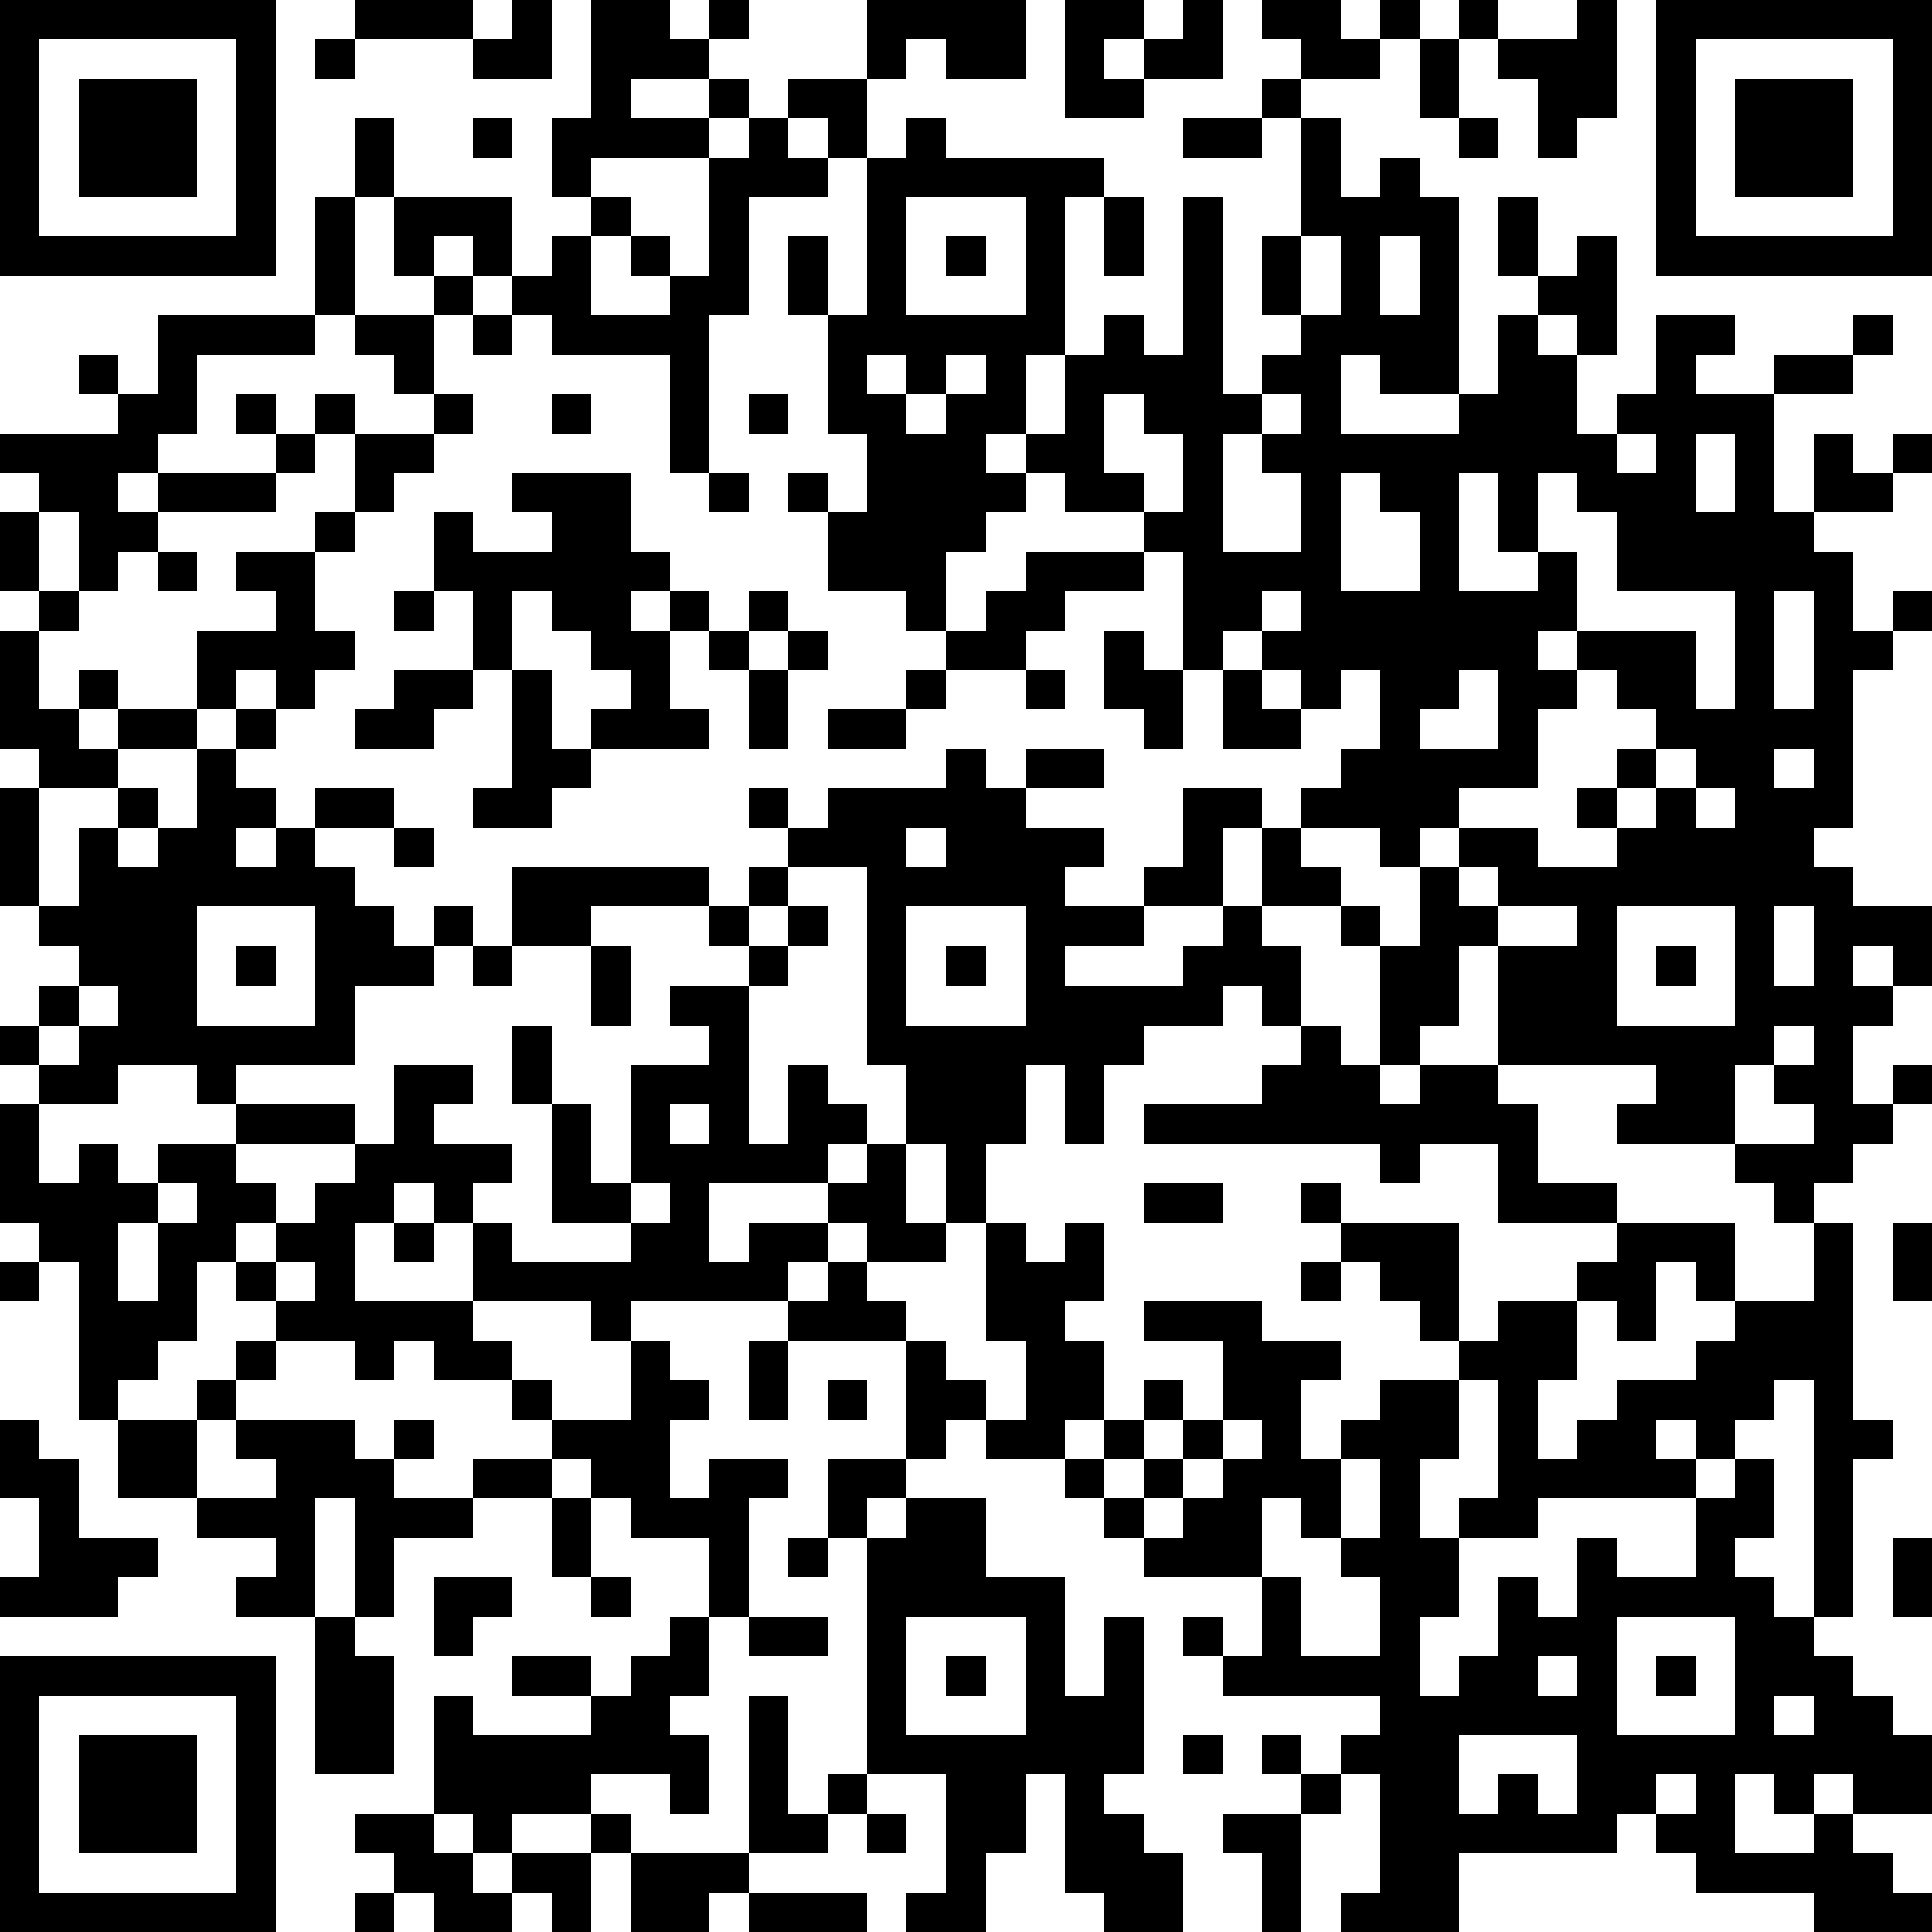
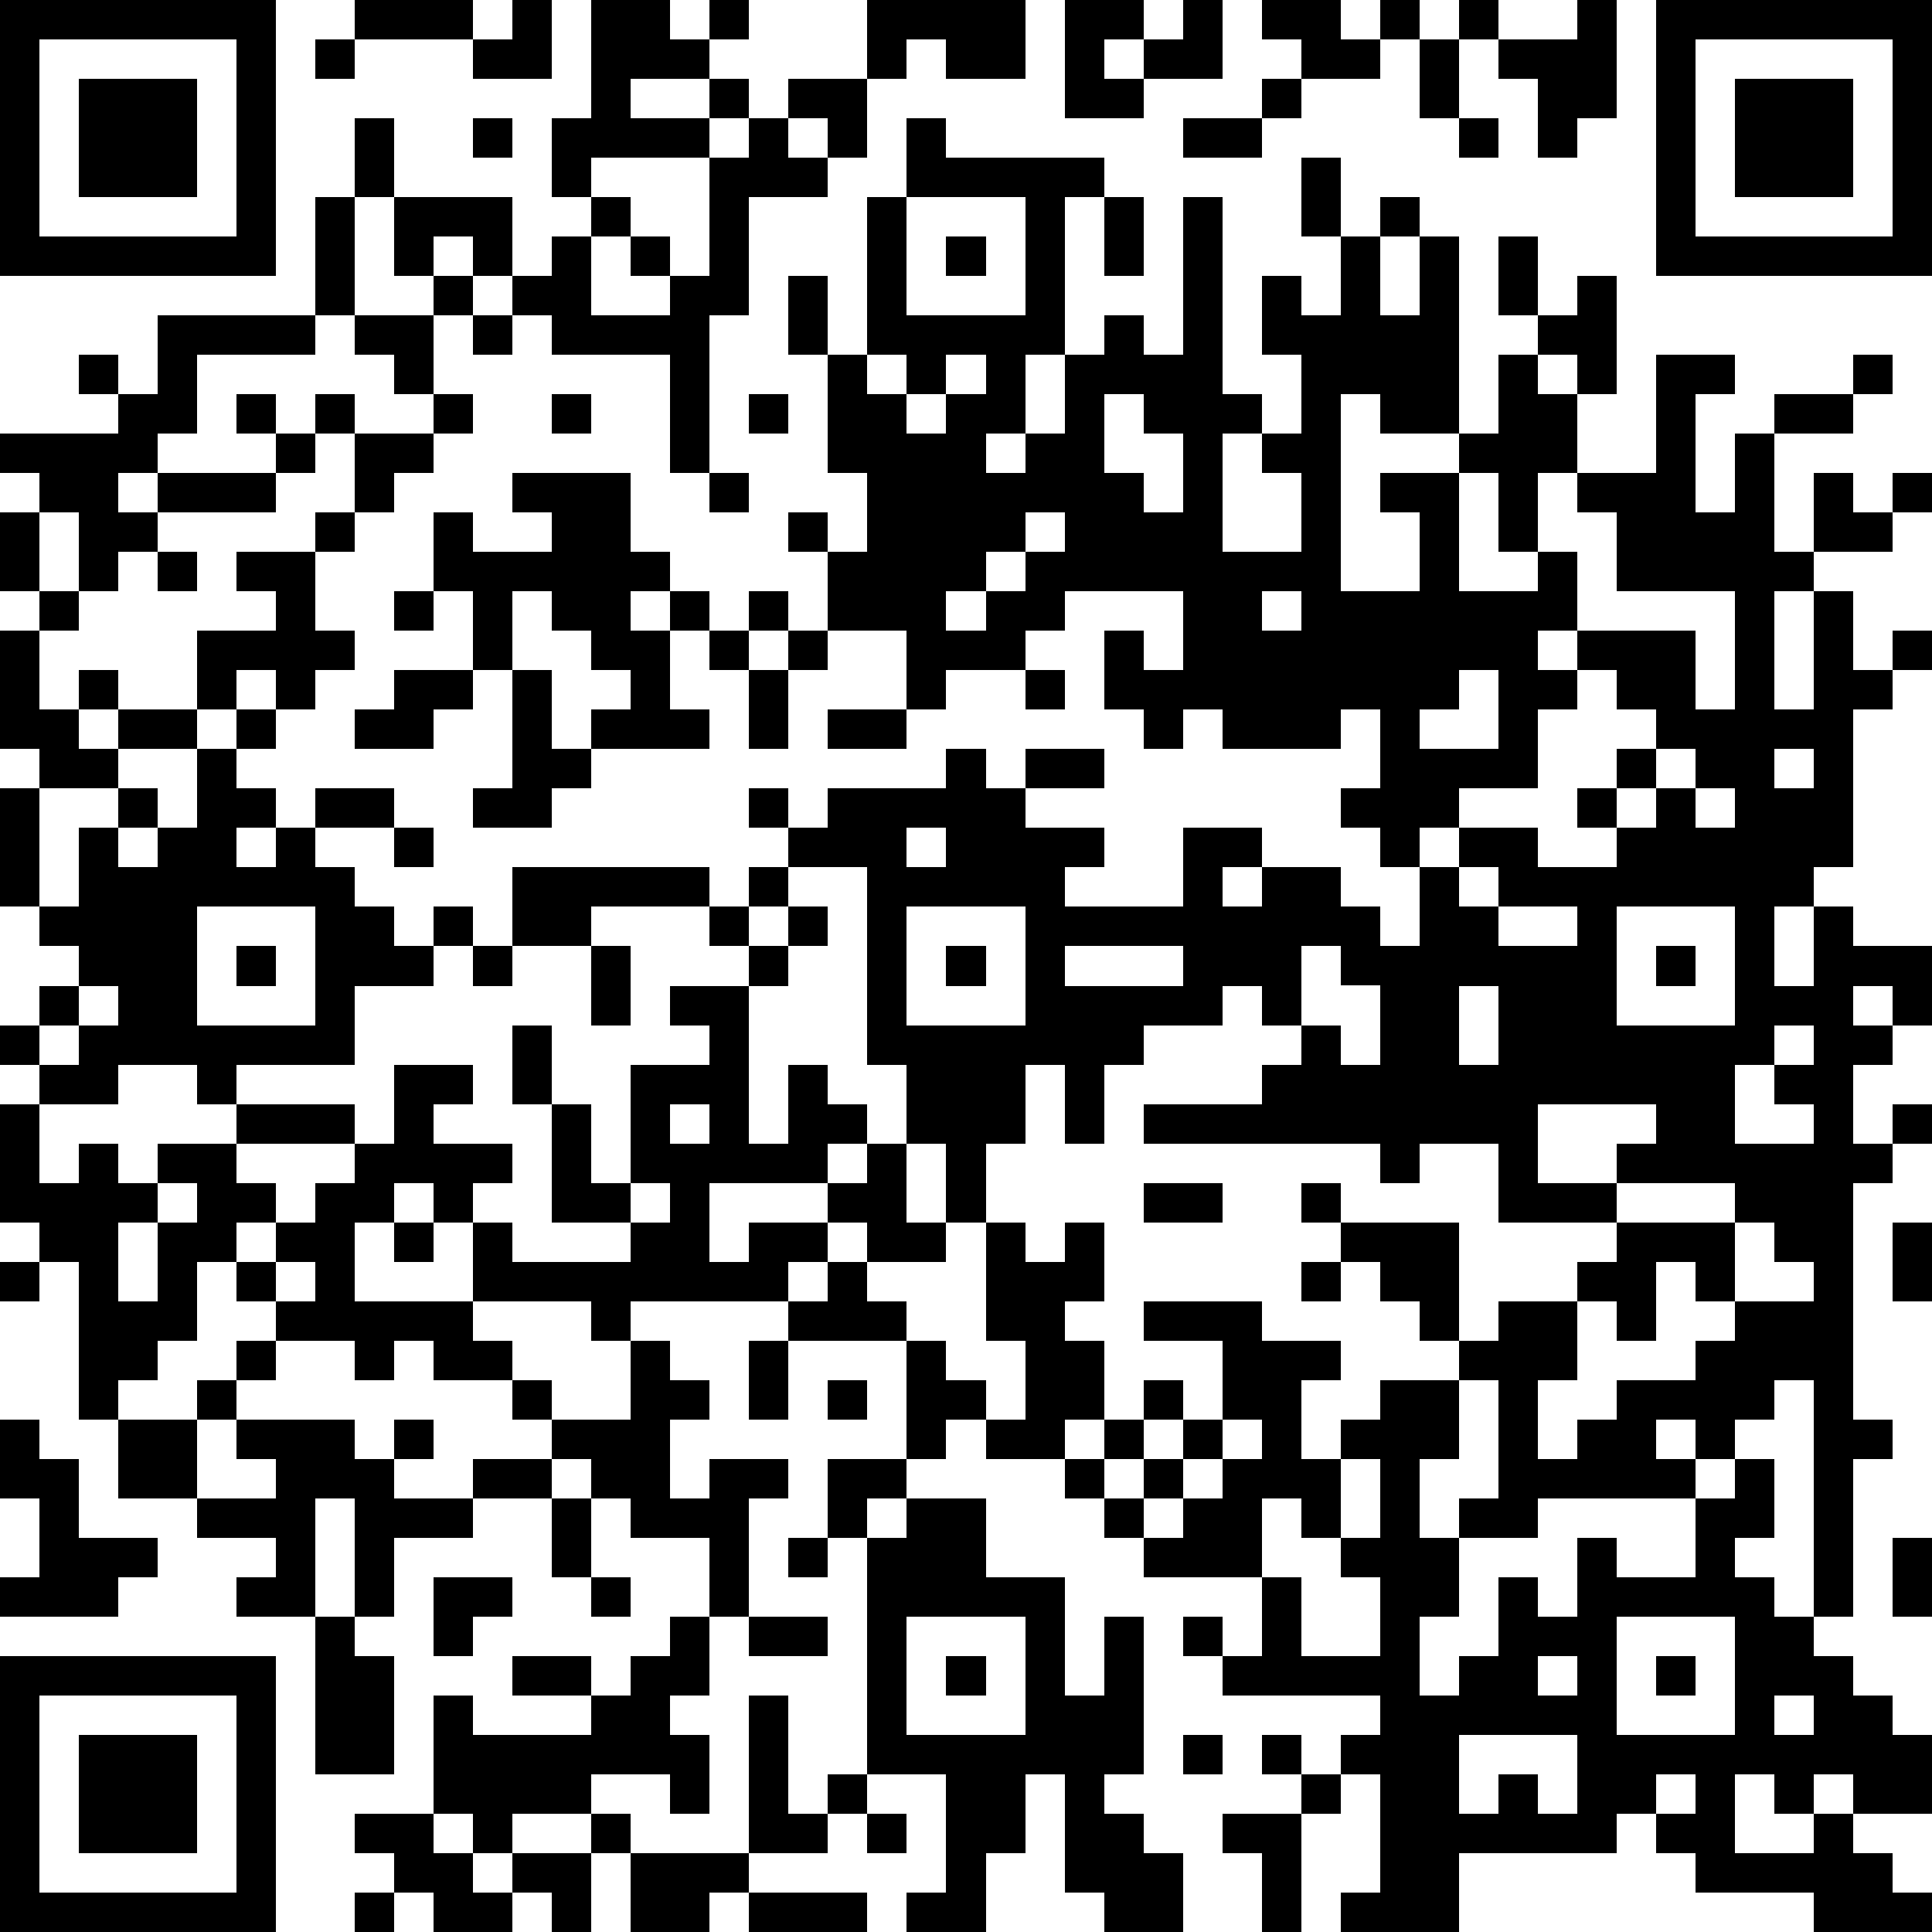
<svg xmlns="http://www.w3.org/2000/svg" version="1.1" width="196" height="196" shape-rendering="crispEdges">
-   <path d="M0 0h7v7h-7zM9 0h3v1h-3zM13 0h1v2h-2v-1h1zM15 0h2v1h1v-1h1v1h-1v1h-2v1h2v-1h1v1h-1v1h-3v1h-1v-2h1zM22 0h4v2h-2v-1h-1v1h-1zM27 0h2v1h-1v1h1v-1h1v-1h1v2h-2v1h-2zM32 0h2v1h1v-1h1v1h-1v1h-2v-1h-1zM37 0h1v1h-1zM40 0h1v3h-1v1h-1v-2h-1v-1h2zM42 0h7v7h-7zM1 1v5h5v-5zM8 1h1v1h-1zM36 1h1v2h-1zM43 1v5h5v-5zM2 2h3v3h-3zM20 2h2v2h-1v-1h-1zM32 2h1v1h-1zM44 2h3v3h-3zM9 3h1v2h-1zM12 3h1v1h-1zM19 3h1v1h1v1h-2v3h-1v4h-1v-3h-3v-1h-1v-1h-1v-1h-1v1h-1v-2h3v2h1v-1h1v-1h1v1h-1v2h2v-1h-1v-1h1v1h1v-3h1zM23 3h1v1h4v1h-1v4h-1v2h-1v1h1v-1h1v-2h1v-1h1v1h1v-4h1v5h1v-1h1v-1h-1v-2h1v-3h1v2h1v-1h1v1h1v5h-2v-1h-1v2h3v-1h1v-2h1v-1h-1v-2h1v2h1v-1h1v3h-1v-1h-1v1h1v2h1v-1h1v-2h2v1h-1v1h2v-1h2v-1h1v1h-1v1h-2v3h1v-2h1v1h1v-1h1v1h-1v1h-2v1h1v2h1v-1h1v1h-1v1h-1v4h-1v1h1v1h2v2h-1v-1h-1v1h1v1h-1v2h1v-1h1v1h-1v1h-1v1h-1v1h-1v-1h-1v-1h-3v-1h1v-1h-4v-3h-1v2h-1v1h-1v-3h-1v-1h-2v-2h-1v2h-2v-1h1v-2h2v1h1v-1h1v-1h1v-2h-1v1h-1v-1h-1v-1h-1v1h-1v-3h-1v-1h-2v-1h-1v1h-1v1h-1v2h-1v-1h-2v-2h-1v-1h1v1h1v-2h-1v-3h-1v-2h1v2h1v-4h1zM30 3h2v1h-2zM37 3h1v1h-1zM8 5h1v3h-1zM23 5v3h3v-3zM28 5h1v2h-1zM24 6h1v1h-1zM33 6v2h1v-2zM35 6v2h1v-2zM11 7h1v1h-1zM4 8h4v1h-3v2h-1v1h-1v1h1v-1h3v-1h-1v-1h1v1h1v-1h1v1h-1v1h-1v1h-3v1h-1v1h-1v-2h-1v-1h-1v-1h3v-1h-1v-1h1v1h1zM9 8h2v2h-1v-1h-1zM12 8h1v1h-1zM22 9v1h1v-1zM24 9v1h-1v1h1v-1h1v-1zM11 10h1v1h-1zM14 10h1v1h-1zM19 10h1v1h-1zM28 10v2h1v1h1v-2h-1v-1zM32 10v1h-1v3h2v-2h-1v-1h1v-1zM9 11h2v1h-1v1h-1zM41 11v1h1v-1zM43 11v2h1v-2zM13 12h3v2h1v1h-1v1h1v-1h1v1h-1v2h1v1h-3v-1h1v-1h-1v-1h-1v-1h-1v2h-1v-2h-1v-2h1v1h2v-1h-1zM18 12h1v1h-1zM34 12v3h2v-2h-1v-1zM37 12v3h2v-1h-1v-2zM39 12v2h1v2h-1v1h1v-1h3v2h1v-3h-3v-2h-1v-1zM0 13h1v2h-1zM8 13h1v1h-1zM4 14h1v1h-1zM6 14h2v2h1v1h-1v1h-1v-1h-1v1h-1v-2h2v-1h-1zM26 14h3v1h-2v1h-1v1h-2v-1h1v-1h1zM1 15h1v1h-1zM10 15h1v1h-1zM19 15h1v1h-1zM32 15v1h1v-1zM45 15v3h1v-3zM0 16h1v2h1v-1h1v1h-1v1h1v-1h2v1h-2v1h-2v-1h-1zM18 16h1v1h-1zM20 16h1v1h-1zM28 16h1v1h1v2h-1v-1h-1zM10 17h2v1h-1v1h-2v-1h1zM13 17h1v2h1v1h-1v1h-2v-1h1zM19 17h1v2h-1zM23 17h1v1h-1zM26 17h1v1h-1zM31 17h1v1h1v1h-2zM37 17v1h-1v1h2v-2zM40 17v1h-1v2h-2v1h-1v1h-1v-1h-2v1h1v1h1v1h1v-2h1v-1h2v1h2v-1h-1v-1h1v-1h1v-1h-1v-1zM6 18h1v1h-1zM21 18h2v1h-2zM5 19h1v1h1v1h-1v1h1v-1h1v-1h2v1h-2v1h1v1h1v1h1v-1h1v1h-1v1h-2v2h-3v1h-1v-1h-2v1h-2v-1h-1v-1h1v-1h1v-1h-1v-1h-1v-3h1v3h1v-2h1v-1h1v1h-1v1h1v-1h1zM24 19h1v1h1v-1h2v1h-2v1h2v1h-1v1h2v1h-2v1h3v-1h1v-1h1v1h1v2h-1v-1h-1v1h-2v1h-1v2h-1v-2h-1v2h-1v2h-1v-2h-1v-2h-1v-5h-2v-1h-1v-1h1v1h1v-1h3zM42 19v1h-1v1h1v-1h1v-1zM45 19v1h1v-1zM43 20v1h1v-1zM10 21h1v1h-1zM23 21v1h1v-1zM13 22h5v1h-3v1h-2zM19 22h1v1h-1zM37 22v1h1v-1zM5 23v3h3v-3zM18 23h1v1h-1zM20 23h1v1h-1zM23 23v3h3v-3zM38 23v1h2v-1zM41 23v3h3v-3zM45 23v2h1v-2zM6 24h1v1h-1zM12 24h1v1h-1zM15 24h1v2h-1zM19 24h1v1h-1zM24 24h1v1h-1zM42 24h1v1h-1zM2 25v1h-1v1h1v-1h1v-1zM17 25h2v4h1v-2h1v1h1v1h-1v1h-3v2h1v-1h2v-1h1v-1h1v2h1v1h-2v-1h-1v1h-1v1h-4v1h-1v-1h-3v-2h-1v-1h-1v1h-1v2h3v1h1v1h-2v-1h-1v1h-1v-1h-2v-1h-1v-1h-1v2h-1v1h-1v1h-1v-4h-1v-1h-1v-3h1v2h1v-1h1v1h1v-1h2v-1h3v1h-3v1h1v1h-1v1h1v-1h1v-1h1v-1h1v-2h2v1h-1v1h2v1h-1v1h1v1h3v-1h-2v-3h-1v-2h1v2h1v2h1v-3h2v-1h-1zM33 26h1v1h1v1h1v-1h2v1h1v2h2v1h-3v-2h-2v1h-1v-1h-6v-1h3v-1h1zM45 26v1h-1v2h2v-1h-1v-1h1v-1zM17 28v1h1v-1zM4 30v1h-1v2h1v-2h1v-1zM16 30v1h1v-1zM29 30h2v1h-2zM33 30h1v1h-1zM10 31h1v1h-1zM25 31h1v1h1v-1h1v2h-1v1h1v2h-1v1h-2v-1h-1v1h-1v-3h-3v-1h1v-1h1v1h1v1h1v1h1v1h1v-2h-1zM34 31h3v3h-1v-1h-1v-1h-1zM41 31h3v2h-1v-1h-1v2h-1v-1h-1v-1h1zM46 31h1v5h1v1h-1v4h-1v-6h-1v1h-1v1h-1v-1h-1v1h1v1h-4v1h-2v-1h1v-3h-1v-1h1v-1h2v2h-1v2h1v-1h1v-1h2v-1h1v-1h2zM48 31h1v2h-1zM0 32h1v1h-1zM7 32v1h1v-1zM33 32h1v1h-1zM29 33h3v1h2v1h-1v2h1v-1h1v-1h2v2h-1v2h1v2h-1v2h1v-1h1v-2h1v1h1v-2h1v1h2v-2h1v-1h1v2h-1v1h1v1h1v1h1v1h1v1h1v2h-2v-1h-1v1h-1v-1h-1v2h2v-1h1v1h1v1h1v1h-3v-1h-3v-1h-1v-1h-1v1h-4v2h-3v-1h1v-3h-1v-1h1v-1h-4v-1h-1v-1h1v1h1v-2h-3v-1h-1v-1h-1v-1h1v-1h1v-1h1v1h-1v1h-1v1h1v-1h1v-1h1v-2h-2zM6 34h1v1h-1zM16 34h1v1h1v1h-1v2h1v-1h2v1h-1v3h-1v-2h-2v-1h-1v-1h-1v-1h-1v-1h1v1h2zM19 34h1v2h-1zM5 35h1v1h-1zM21 35h1v1h-1zM0 36h1v1h1v2h2v1h-1v1h-3v-1h1v-2h-1zM3 36h2v2h-2zM6 36h3v1h1v-1h1v1h-1v1h2v-1h2v1h-2v1h-2v2h-1v-3h-1v3h-2v-1h1v-1h-2v-1h2v-1h-1zM31 36v1h-1v1h-1v1h1v-1h1v-1h1v-1zM21 37h2v1h-1v1h-1zM34 37v2h-1v-1h-1v2h1v2h2v-2h-1v-1h1v-2zM14 38h1v2h-1zM23 38h2v2h2v3h1v-2h1v4h-1v1h1v1h1v2h-2v-1h-1v-3h-1v2h-1v2h-2v-1h1v-3h-2v-6h1zM20 39h1v1h-1zM48 39h1v2h-1zM11 40h2v1h-1v1h-1zM15 40h1v1h-1zM8 41h1v1h1v3h-2zM17 41h1v2h-1v1h1v2h-1v-1h-2v1h-2v1h-1v-1h-1v-3h1v1h3v-1h-2v-1h2v1h1v-1h1zM19 41h2v1h-2zM23 41v3h3v-3zM41 41v3h3v-3zM0 42h7v7h-7zM24 42h1v1h-1zM39 42v1h1v-1zM42 42h1v1h-1zM1 43v5h5v-5zM19 43h1v3h1v-1h1v1h-1v1h-2zM45 43v1h1v-1zM2 44h3v3h-3zM30 44h1v1h-1zM32 44h1v1h-1zM37 44v2h1v-1h1v1h1v-2zM33 45h1v1h-1zM42 45v1h1v-1zM9 46h2v1h1v1h1v-1h2v-1h1v1h-1v2h-1v-1h-1v1h-2v-1h-1v-1h-1zM22 46h1v1h-1zM31 46h2v3h-1v-2h-1zM16 47h3v1h-1v1h-2zM9 48h1v1h-1zM19 48h3v1h-3z" style="fill:#000" transform="translate(0,0) scale(4)" />
+   <path d="M0 0h7v7h-7zM9 0h3v1h-3zM13 0h1v2h-2v-1h1zM15 0h2v1h1v-1h1v1h-1v1h-2v1h2v-1h1v1h-1v1h-3v1h-1v-2h1zM22 0h4v2h-2v-1h-1v1h-1zM27 0h2v1h-1v1h1v-1h1v-1h1v2h-2v1h-2zM32 0h2v1h1v-1h1v1h-1v1h-2v-1h-1zM37 0h1v1h-1zM40 0h1v3h-1v1h-1v-2h-1v-1h2zM42 0h7v7h-7zM1 1v5h5v-5zM8 1h1v1h-1zM36 1h1v2h-1zM43 1v5h5v-5zM2 2h3v3h-3zM20 2h2v2h-1v-1h-1zM32 2h1v1h-1zM44 2h3v3h-3zM9 3h1v2h-1zM12 3h1v1h-1zM19 3h1v1h1v1h-2v3h-1v4h-1v-3h-3v-1h-1v-1h-1v-1h-1v1h-1v-2h3v2h1v-1h1v-1h1v1h-1v2h2v-1h-1v-1h1v1h1v-3h1zM23 3h1v1h4v1h-1v4h-1v2h-1v1h1v-1h1v-2h1v-1h1v1h1v-4h1v5h1h1v-1h-1v-2h1v-3h1v2h1v-1h1v1h1v5h-2v-1h-1v2h3v-1h1v-2h1v-1h-1v-2h1v2h1v-1h1v3h-1v-1h-1v1h1v2h1v-1h1v-2h2v1h-1v1h2v-1h2v-1h1v1h-1v1h-2v3h1v-2h1v1h1v-1h1v1h-1v1h-2v1h1v2h1v-1h1v1h-1v1h-1v4h-1v1h1v1h2v2h-1v-1h-1v1h1v1h-1v2h1v-1h1v1h-1v1h-1v1h-1v1h-1v-1h-1v-1h-3v-1h1v-1h-4v-3h-1v2h-1v1h-1v-3h-1v-1h-2v-2h-1v2h-2v-1h1v-2h2v1h1v-1h1v-1h1v-2h-1v1h-1v-1h-1v-1h-1v1h-1v-3h-1v-1h-2v-1h-1v1h-1v1h-1v2h-1v-1h-2v-2h-1v-1h1v1h1v-2h-1v-3h-1v-2h1v2h1v-4h1zM30 3h2v1h-2zM37 3h1v1h-1zM8 5h1v3h-1zM23 5v3h3v-3zM28 5h1v2h-1zM24 6h1v1h-1zM33 6v2h1v-2zM35 6v2h1v-2zM11 7h1v1h-1zM4 8h4v1h-3v2h-1v1h-1v1h1v-1h3v-1h-1v-1h1v1h1v-1h1v1h-1v1h-1v1h-3v1h-1v1h-1v-2h-1v-1h-1v-1h3v-1h-1v-1h1v1h1zM9 8h2v2h-1v-1h-1zM12 8h1v1h-1zM22 9v1h1v-1zM24 9v1h-1v1h1v-1h1v-1zM11 10h1v1h-1zM14 10h1v1h-1zM19 10h1v1h-1zM28 10v2h1v1h1v-2h-1v-1zM32 10v1h-1v3h2v-2h-1v-1h1v-1zM9 11h2v1h-1v1h-1zM41 11v1h1v-1zM43 11v2h1v-2zM13 12h3v2h1v1h-1v1h1v-1h1v1h-1v2h1v1h-3v-1h1v-1h-1v-1h-1v-1h-1v2h-1v-2h-1v-2h1v1h2v-1h-1zM18 12h1v1h-1zM34 12v3h2v-2h-1v-1zM37 12v3h2v-1h-1v-2zM39 12v2h1v2h-1v1h1v-1h3v2h1v-3h-3v-2h-1v-1zM0 13h1v2h-1zM8 13h1v1h-1zM4 14h1v1h-1zM6 14h2v2h1v1h-1v1h-1v-1h-1v1h-1v-2h2v-1h-1zM26 14h3v1h-2v1h-1v1h-2v-1h1v-1h1zM1 15h1v1h-1zM10 15h1v1h-1zM19 15h1v1h-1zM32 15v1h1v-1zM45 15v3h1v-3zM0 16h1v2h1v-1h1v1h-1v1h1v-1h2v1h-2v1h-2v-1h-1zM18 16h1v1h-1zM20 16h1v1h-1zM28 16h1v1h1v2h-1v-1h-1zM10 17h2v1h-1v1h-2v-1h1zM13 17h1v2h1v1h-1v1h-2v-1h1zM19 17h1v2h-1zM23 17h1v1h-1zM26 17h1v1h-1zM31 17h1v1h1v1h-2zM37 17v1h-1v1h2v-2zM40 17v1h-1v2h-2v1h-1v1h-1v-1h-2v1h1v1h1v1h1v-2h1v-1h2v1h2v-1h-1v-1h1v-1h1v-1h-1v-1zM6 18h1v1h-1zM21 18h2v1h-2zM5 19h1v1h1v1h-1v1h1v-1h1v-1h2v1h-2v1h1v1h1v1h1v-1h1v1h-1v1h-2v2h-3v1h-1v-1h-2v1h-2v-1h-1v-1h1v-1h1v-1h-1v-1h-1v-3h1v3h1v-2h1v-1h1v1h-1v1h1v-1h1zM24 19h1v1h1v-1h2v1h-2v1h2v1h-1v1h2v1h-2v1h3v-1h1v-1h1v1h1v2h-1v-1h-1v1h-2v1h-1v2h-1v-2h-1v2h-1v2h-1v-2h-1v-2h-1v-5h-2v-1h-1v-1h1v1h1v-1h3zM42 19v1h-1v1h1v-1h1v-1zM45 19v1h1v-1zM43 20v1h1v-1zM10 21h1v1h-1zM23 21v1h1v-1zM13 22h5v1h-3v1h-2zM19 22h1v1h-1zM37 22v1h1v-1zM5 23v3h3v-3zM18 23h1v1h-1zM20 23h1v1h-1zM23 23v3h3v-3zM38 23v1h2v-1zM41 23v3h3v-3zM45 23v2h1v-2zM6 24h1v1h-1zM12 24h1v1h-1zM15 24h1v2h-1zM19 24h1v1h-1zM24 24h1v1h-1zM42 24h1v1h-1zM2 25v1h-1v1h1v-1h1v-1zM17 25h2v4h1v-2h1v1h1v1h-1v1h-3v2h1v-1h2v-1h1v-1h1v2h1v1h-2v-1h-1v1h-1v1h-4v1h-1v-1h-3v-2h-1v-1h-1v1h-1v2h3v1h1v1h-2v-1h-1v1h-1v-1h-2v-1h-1v-1h-1v2h-1v1h-1v1h-1v-4h-1v-1h-1v-3h1v2h1v-1h1v1h1v-1h2v-1h3v1h-3v1h1v1h-1v1h1v-1h1v-1h1v-1h1v-2h2v1h-1v1h2v1h-1v1h1v1h3v-1h-2v-3h-1v-2h1v2h1v2h1v-3h2v-1h-1zM33 26h1v1h1v1h1v-1h2v1h1v2h2v1h-3v-2h-2v1h-1v-1h-6v-1h3v-1h1zM45 26v1h-1v2h2v-1h-1v-1h1v-1zM17 28v1h1v-1zM4 30v1h-1v2h1v-2h1v-1zM16 30v1h1v-1zM29 30h2v1h-2zM33 30h1v1h-1zM10 31h1v1h-1zM25 31h1v1h1v-1h1v2h-1v1h1v2h-1v1h-2v-1h-1v1h-1v-3h-3v-1h1v-1h1v1h1v1h1v1h1v1h1v-2h-1zM34 31h3v3h-1v-1h-1v-1h-1zM41 31h3v2h-1v-1h-1v2h-1v-1h-1v-1h1zM46 31h1v5h1v1h-1v4h-1v-6h-1v1h-1v1h-1v-1h-1v1h1v1h-4v1h-2v-1h1v-3h-1v-1h1v-1h2v2h-1v2h1v-1h1v-1h2v-1h1v-1h2zM48 31h1v2h-1zM0 32h1v1h-1zM7 32v1h1v-1zM33 32h1v1h-1zM29 33h3v1h2v1h-1v2h1v-1h1v-1h2v2h-1v2h1v2h-1v2h1v-1h1v-2h1v1h1v-2h1v1h2v-2h1v-1h1v2h-1v1h1v1h1v1h1v1h1v1h1v2h-2v-1h-1v1h-1v-1h-1v2h2v-1h1v1h1v1h1v1h-3v-1h-3v-1h-1v-1h-1v1h-4v2h-3v-1h1v-3h-1v-1h1v-1h-4v-1h-1v-1h1v1h1v-2h-3v-1h-1v-1h-1v-1h1v-1h1v-1h1v1h-1v1h-1v1h1v-1h1v-1h1v-2h-2zM6 34h1v1h-1zM16 34h1v1h1v1h-1v2h1v-1h2v1h-1v3h-1v-2h-2v-1h-1v-1h-1v-1h-1v-1h1v1h2zM19 34h1v2h-1zM5 35h1v1h-1zM21 35h1v1h-1zM0 36h1v1h1v2h2v1h-1v1h-3v-1h1v-2h-1zM3 36h2v2h-2zM6 36h3v1h1v-1h1v1h-1v1h2v-1h2v1h-2v1h-2v2h-1v-3h-1v3h-2v-1h1v-1h-2v-1h2v-1h-1zM31 36v1h-1v1h-1v1h1v-1h1v-1h1v-1zM21 37h2v1h-1v1h-1zM34 37v2h-1v-1h-1v2h1v2h2v-2h-1v-1h1v-2zM14 38h1v2h-1zM23 38h2v2h2v3h1v-2h1v4h-1v1h1v1h1v2h-2v-1h-1v-3h-1v2h-1v2h-2v-1h1v-3h-2v-6h1zM20 39h1v1h-1zM48 39h1v2h-1zM11 40h2v1h-1v1h-1zM15 40h1v1h-1zM8 41h1v1h1v3h-2zM17 41h1v2h-1v1h1v2h-1v-1h-2v1h-2v1h-1v-1h-1v-3h1v1h3v-1h-2v-1h2v1h1v-1h1zM19 41h2v1h-2zM23 41v3h3v-3zM41 41v3h3v-3zM0 42h7v7h-7zM24 42h1v1h-1zM39 42v1h1v-1zM42 42h1v1h-1zM1 43v5h5v-5zM19 43h1v3h1v-1h1v1h-1v1h-2zM45 43v1h1v-1zM2 44h3v3h-3zM30 44h1v1h-1zM32 44h1v1h-1zM37 44v2h1v-1h1v1h1v-2zM33 45h1v1h-1zM42 45v1h1v-1zM9 46h2v1h1v1h1v-1h2v-1h1v1h-1v2h-1v-1h-1v1h-2v-1h-1v-1h-1zM22 46h1v1h-1zM31 46h2v3h-1v-2h-1zM16 47h3v1h-1v1h-2zM9 48h1v1h-1zM19 48h3v1h-3z" style="fill:#000" transform="translate(0,0) scale(4)" />
</svg>